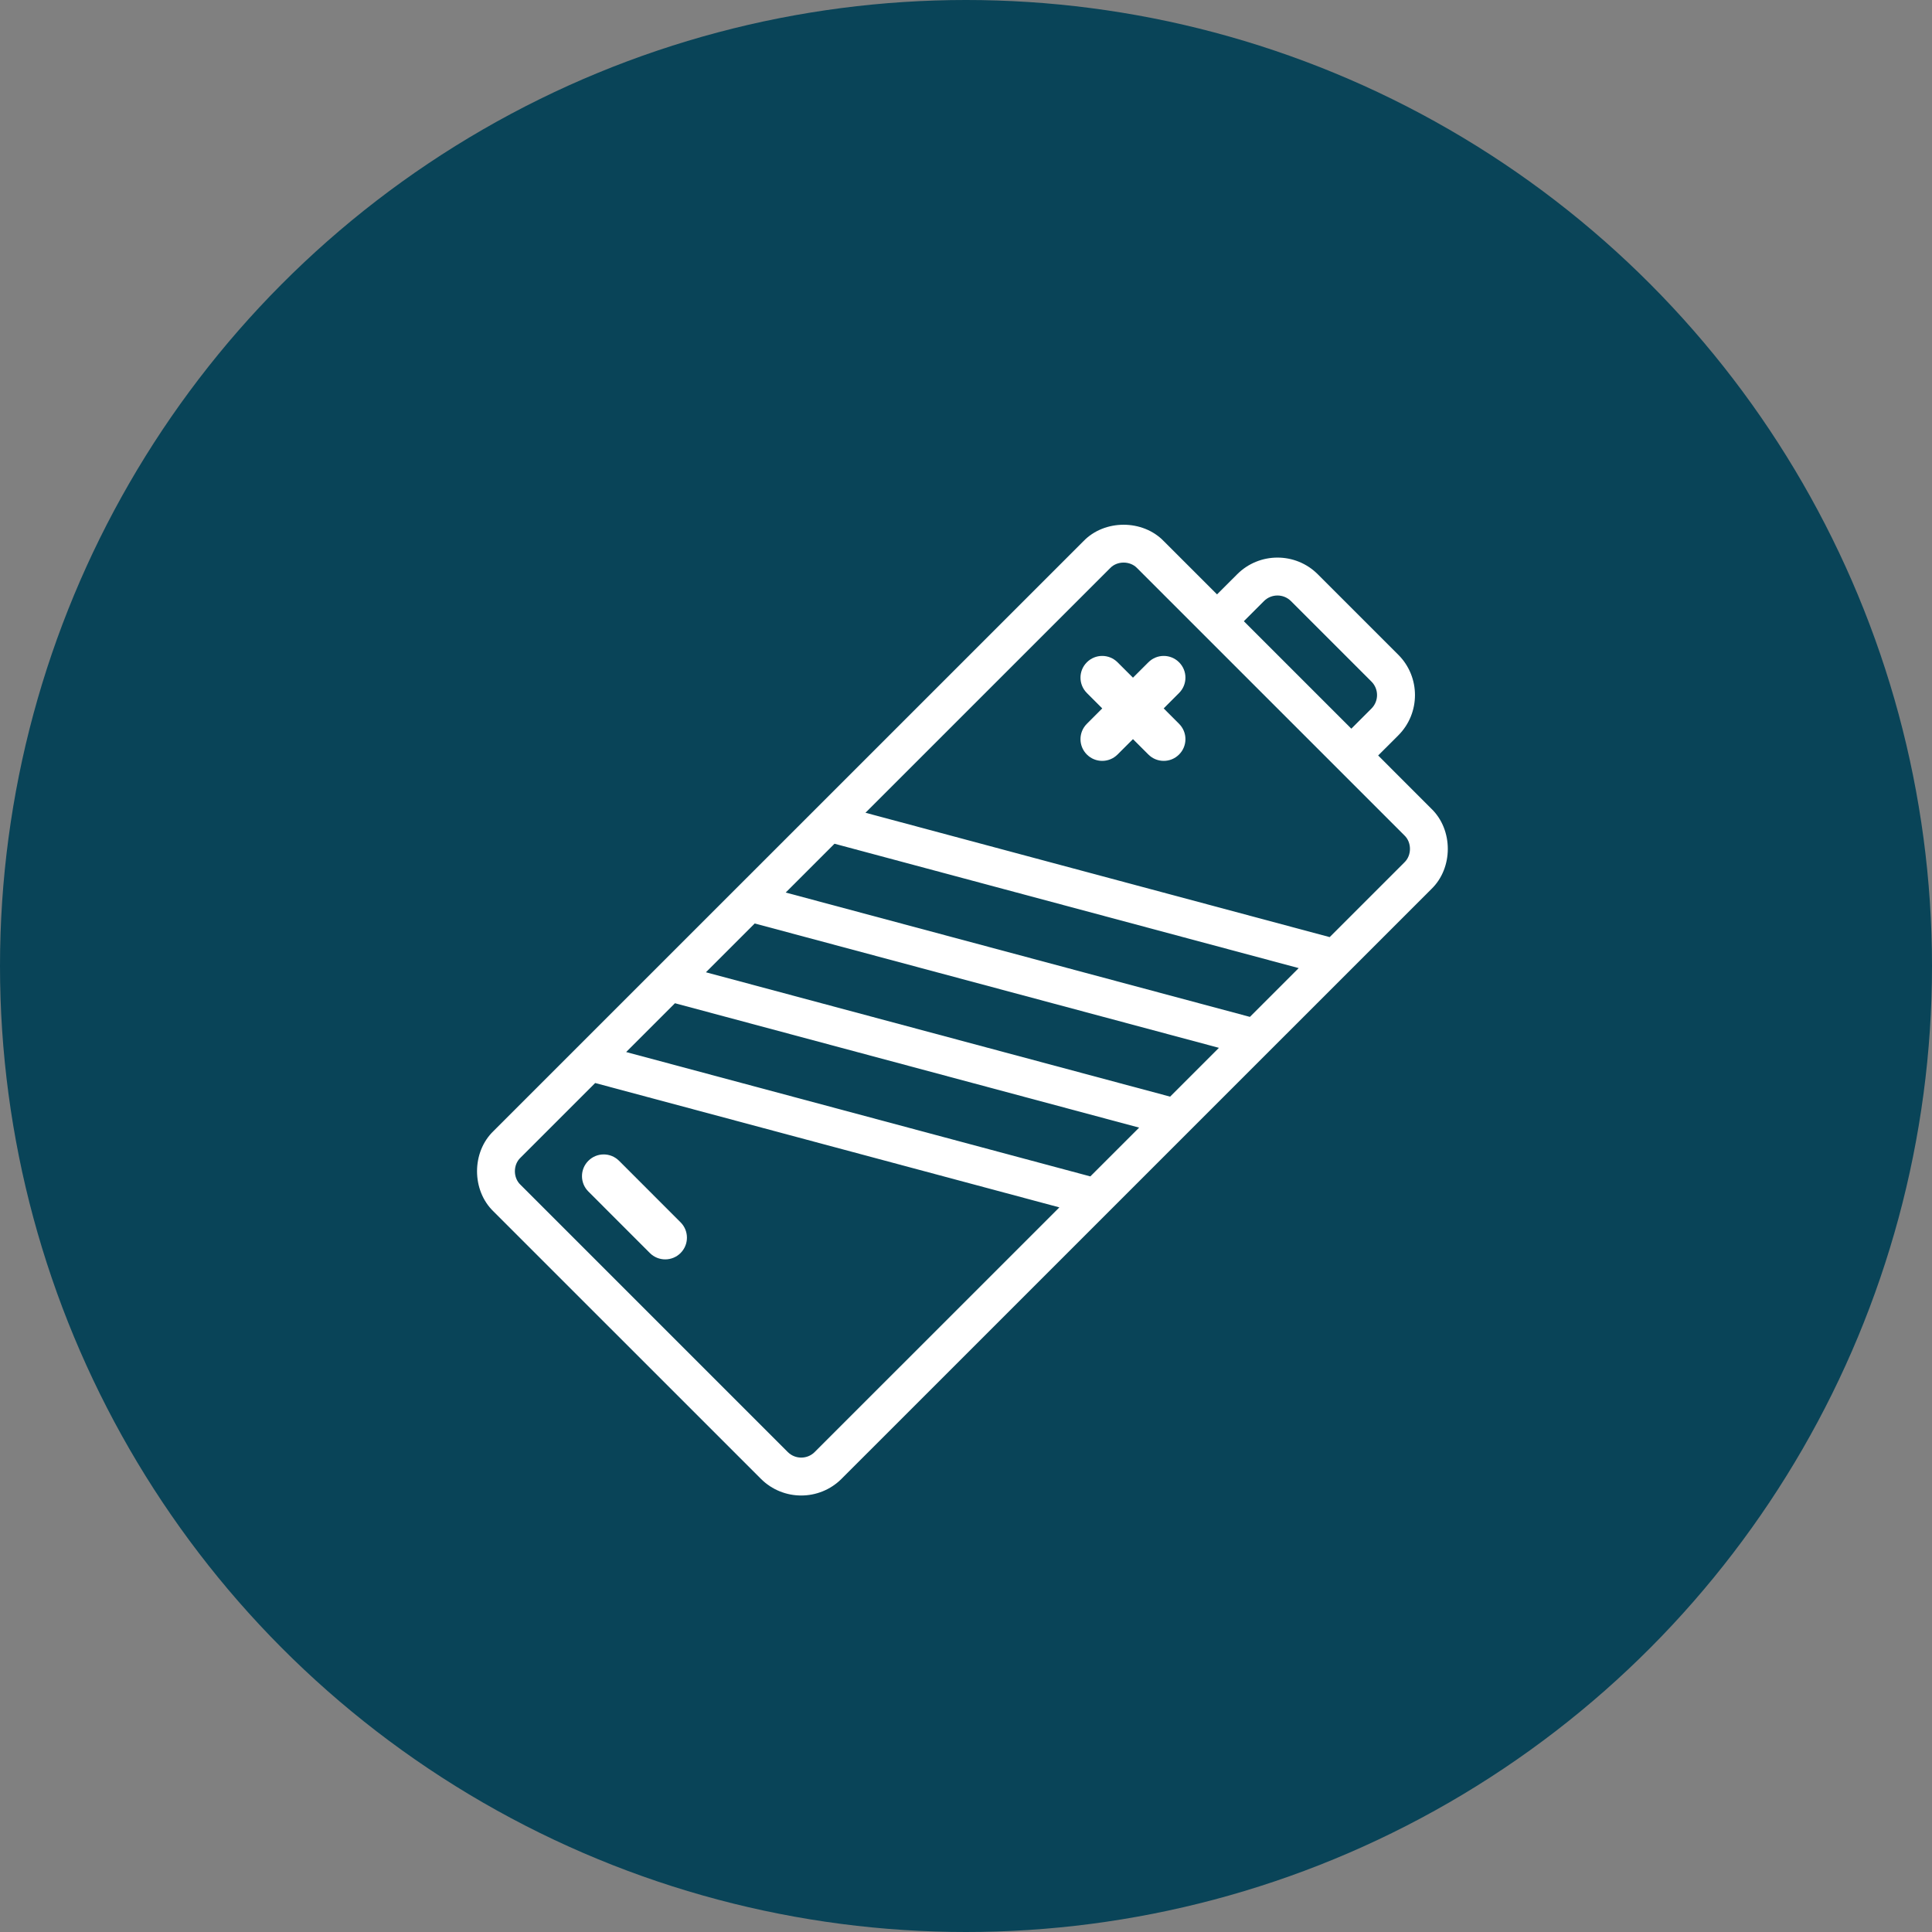
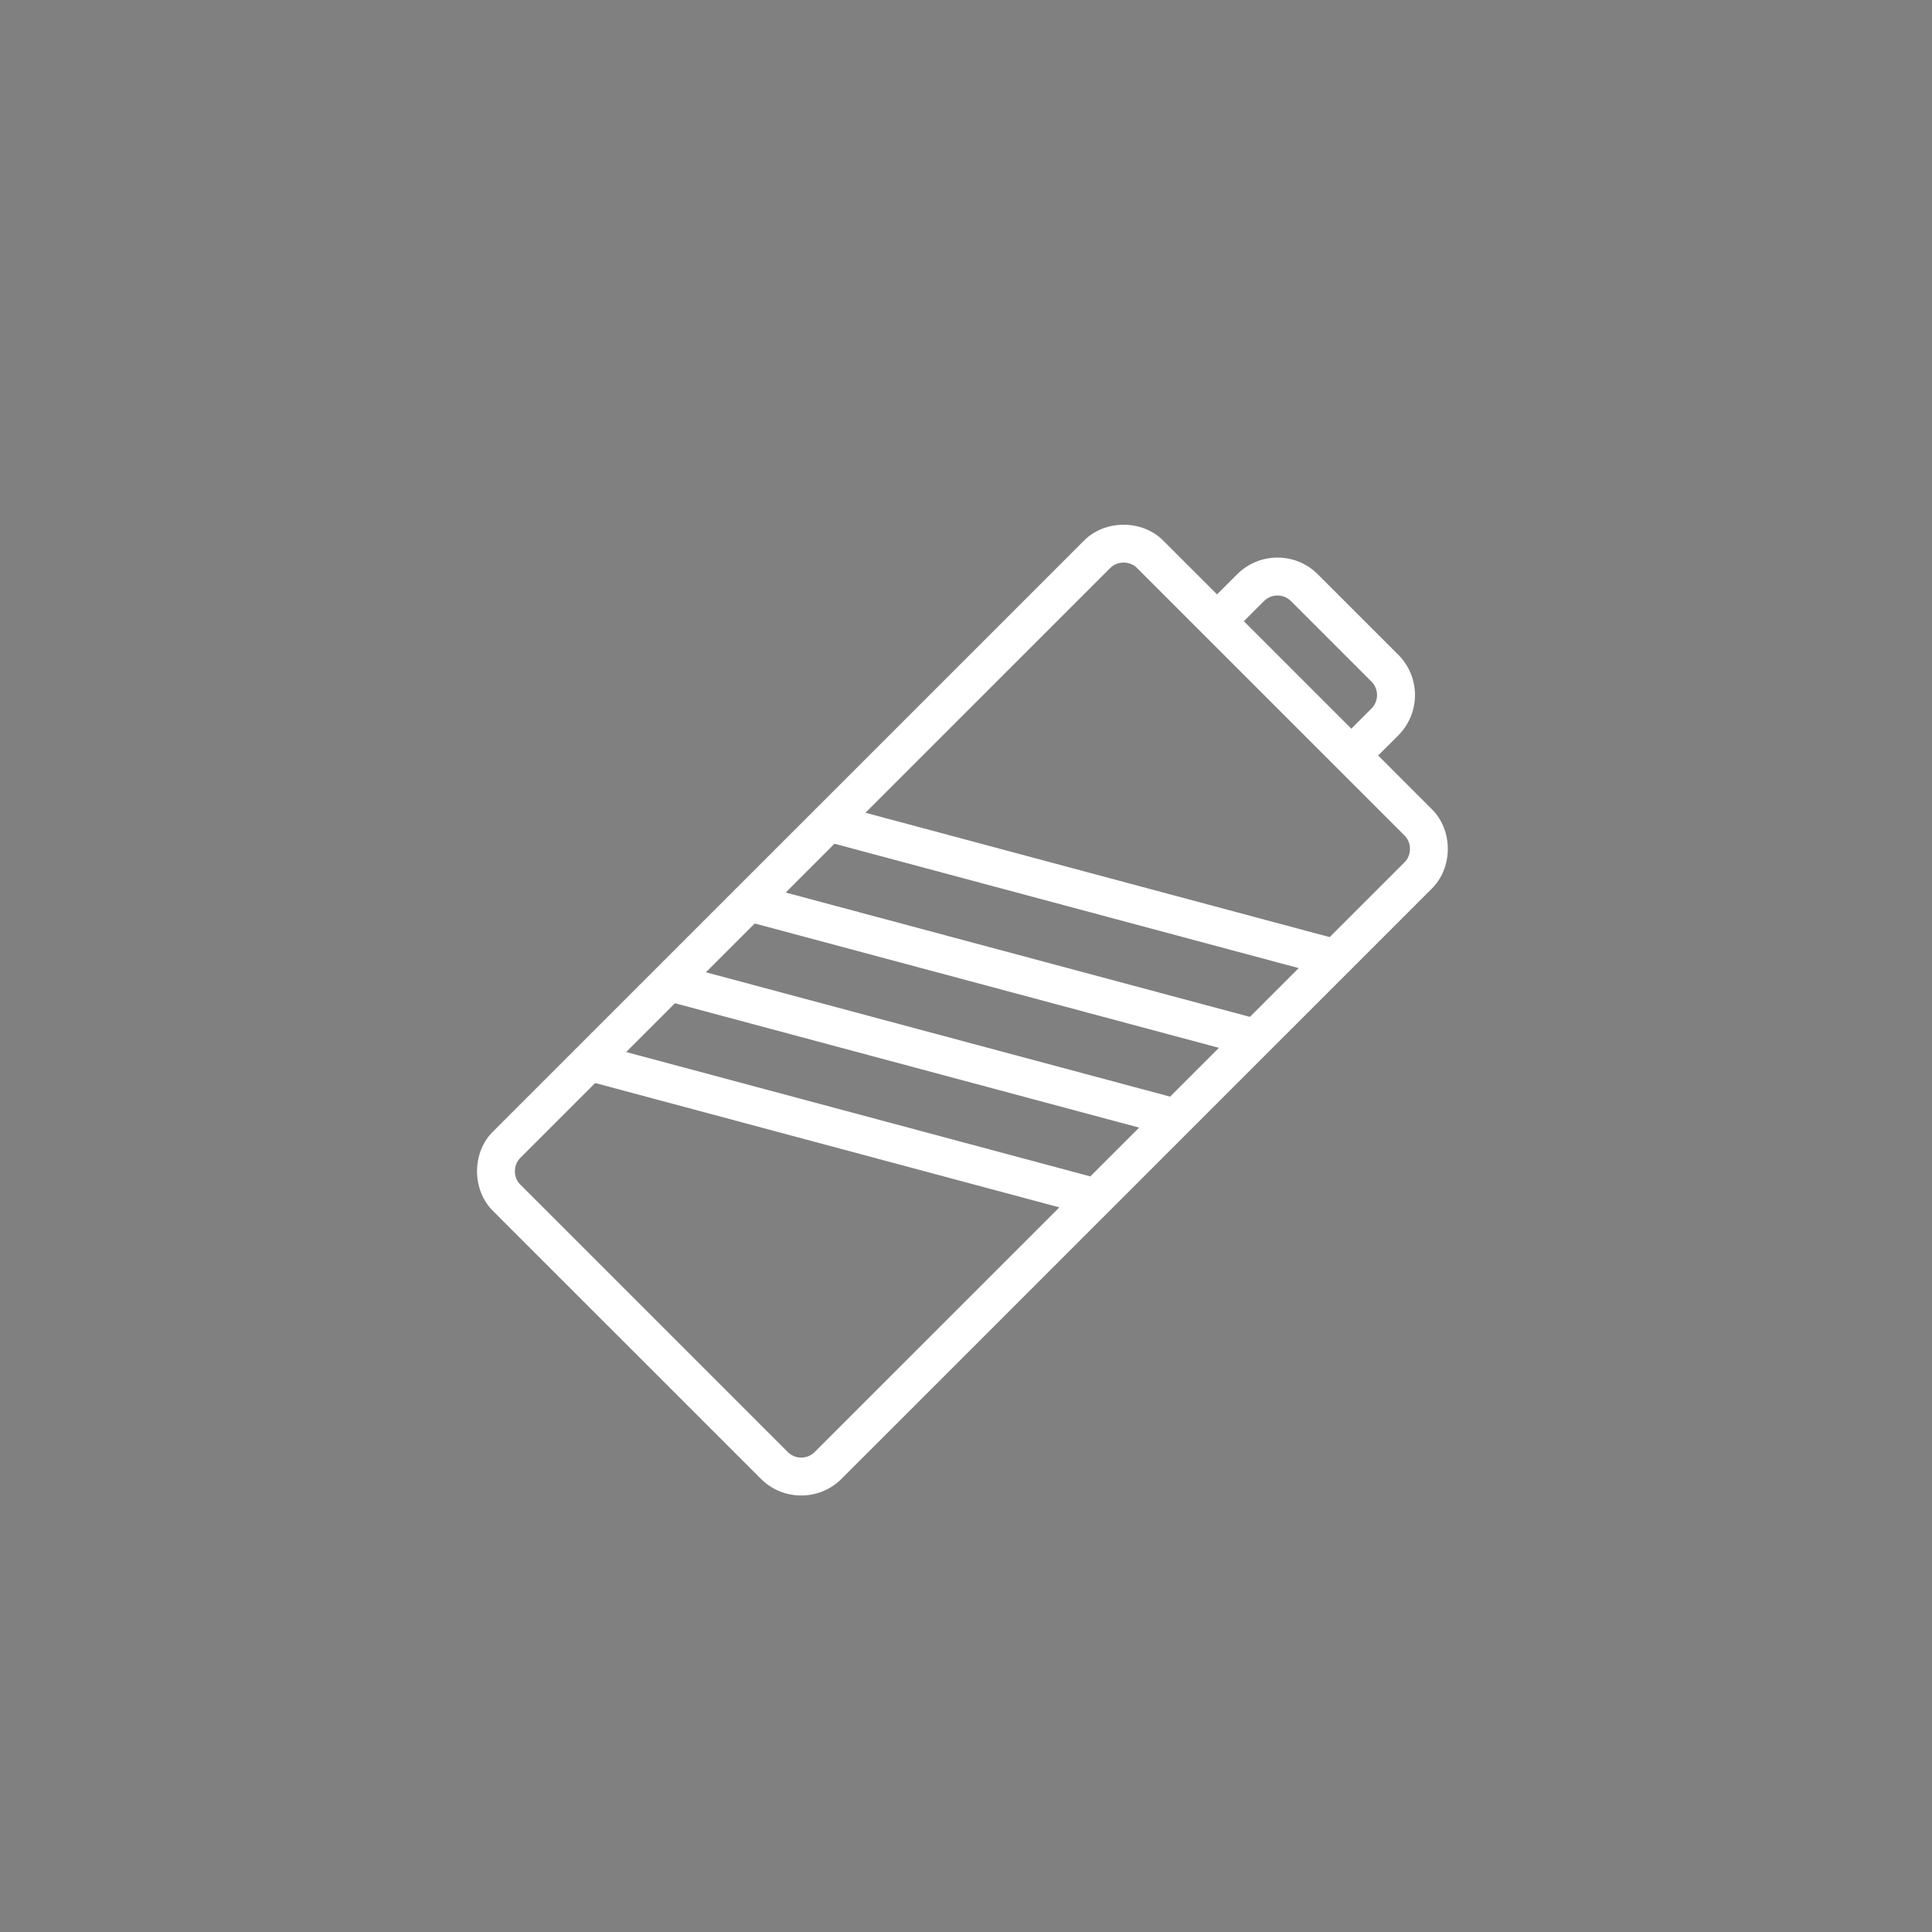
<svg xmlns="http://www.w3.org/2000/svg" width="81" height="81" viewBox="0 0 81 81">
  <rect x="0" y="0" width="81" height="81" fill="#808080" stroke="none" />
  <g fill="none" fill-rule="evenodd">
    <g>
      <g transform="translate(-813, -1923) translate(813, 1923)">
-         <circle cx="40.5" cy="40.5" r="40.5" fill="#094458" />
        <g fill="#FFF" fill-rule="nonzero">
          <path d="M40.007 11.902L37.78 9.674l.846-.845c.93-.93.93-2.445 0-3.376l-3.379-3.378c-.93-.93-2.445-.931-3.376 0l-.846.845L28.797.693c-.886-.924-2.491-.924-3.377 0L.693 25.417c-.924.885-.924 2.49 0 3.376l11.21 11.209c.931.93 2.446.93 3.377 0l24.727-24.724c.924-.886.924-2.49 0-3.376zm-7.013-8.703c.311-.31.817-.31 1.128 0L37.5 6.577c.311.311.311.817 0 1.128l-.845.845-4.506-4.505.845-.846zm-.592 17.434L12.941 15.42l2.046-2.046 19.461 5.214-2.046 2.046zm-3.344 3.344L9.596 18.763l2.046-2.046 19.462 5.214-2.046 2.046zm-3.345 3.344L6.252 22.107l2.046-2.046 19.461 5.215-2.046 2.045zM14.156 38.878c-.311.31-.817.31-1.128 0l-11.21-11.21c-.308-.293-.308-.833 0-1.127l3.135-3.135 19.462 5.214-10.26 10.258zm24.727-24.724l-3.136 3.135-19.462-5.214 10.26-10.258c.293-.307.833-.307 1.127 0l11.21 11.209c.308.294.308.834 0 1.128z" transform="translate(20, 22)" />
-           <path d="M29.433 5.767c-.355-.356-.932-.356-1.287 0l-.646.645-.646-.645c-.355-.356-.932-.356-1.287 0-.356.355-.356.932 0 1.287l.645.646-.645.646c-.356.355-.356.932 0 1.287.355.356.932.356 1.287 0l.646-.645.646.645c.355.356.932.356 1.287 0 .356-.355.356-.932 0-1.287l-.645-.646.645-.646c.356-.355.356-.932 0-1.287zM5.954 26.667c-.355-.356-.932-.356-1.287 0-.356.355-.356.932 0 1.287l2.579 2.58c.355.355.932.355 1.287 0 .356-.356.356-.933 0-1.288l-2.579-2.58z" transform="translate(20, 22)" />
        </g>
      </g>
    </g>
  </g>
</svg>